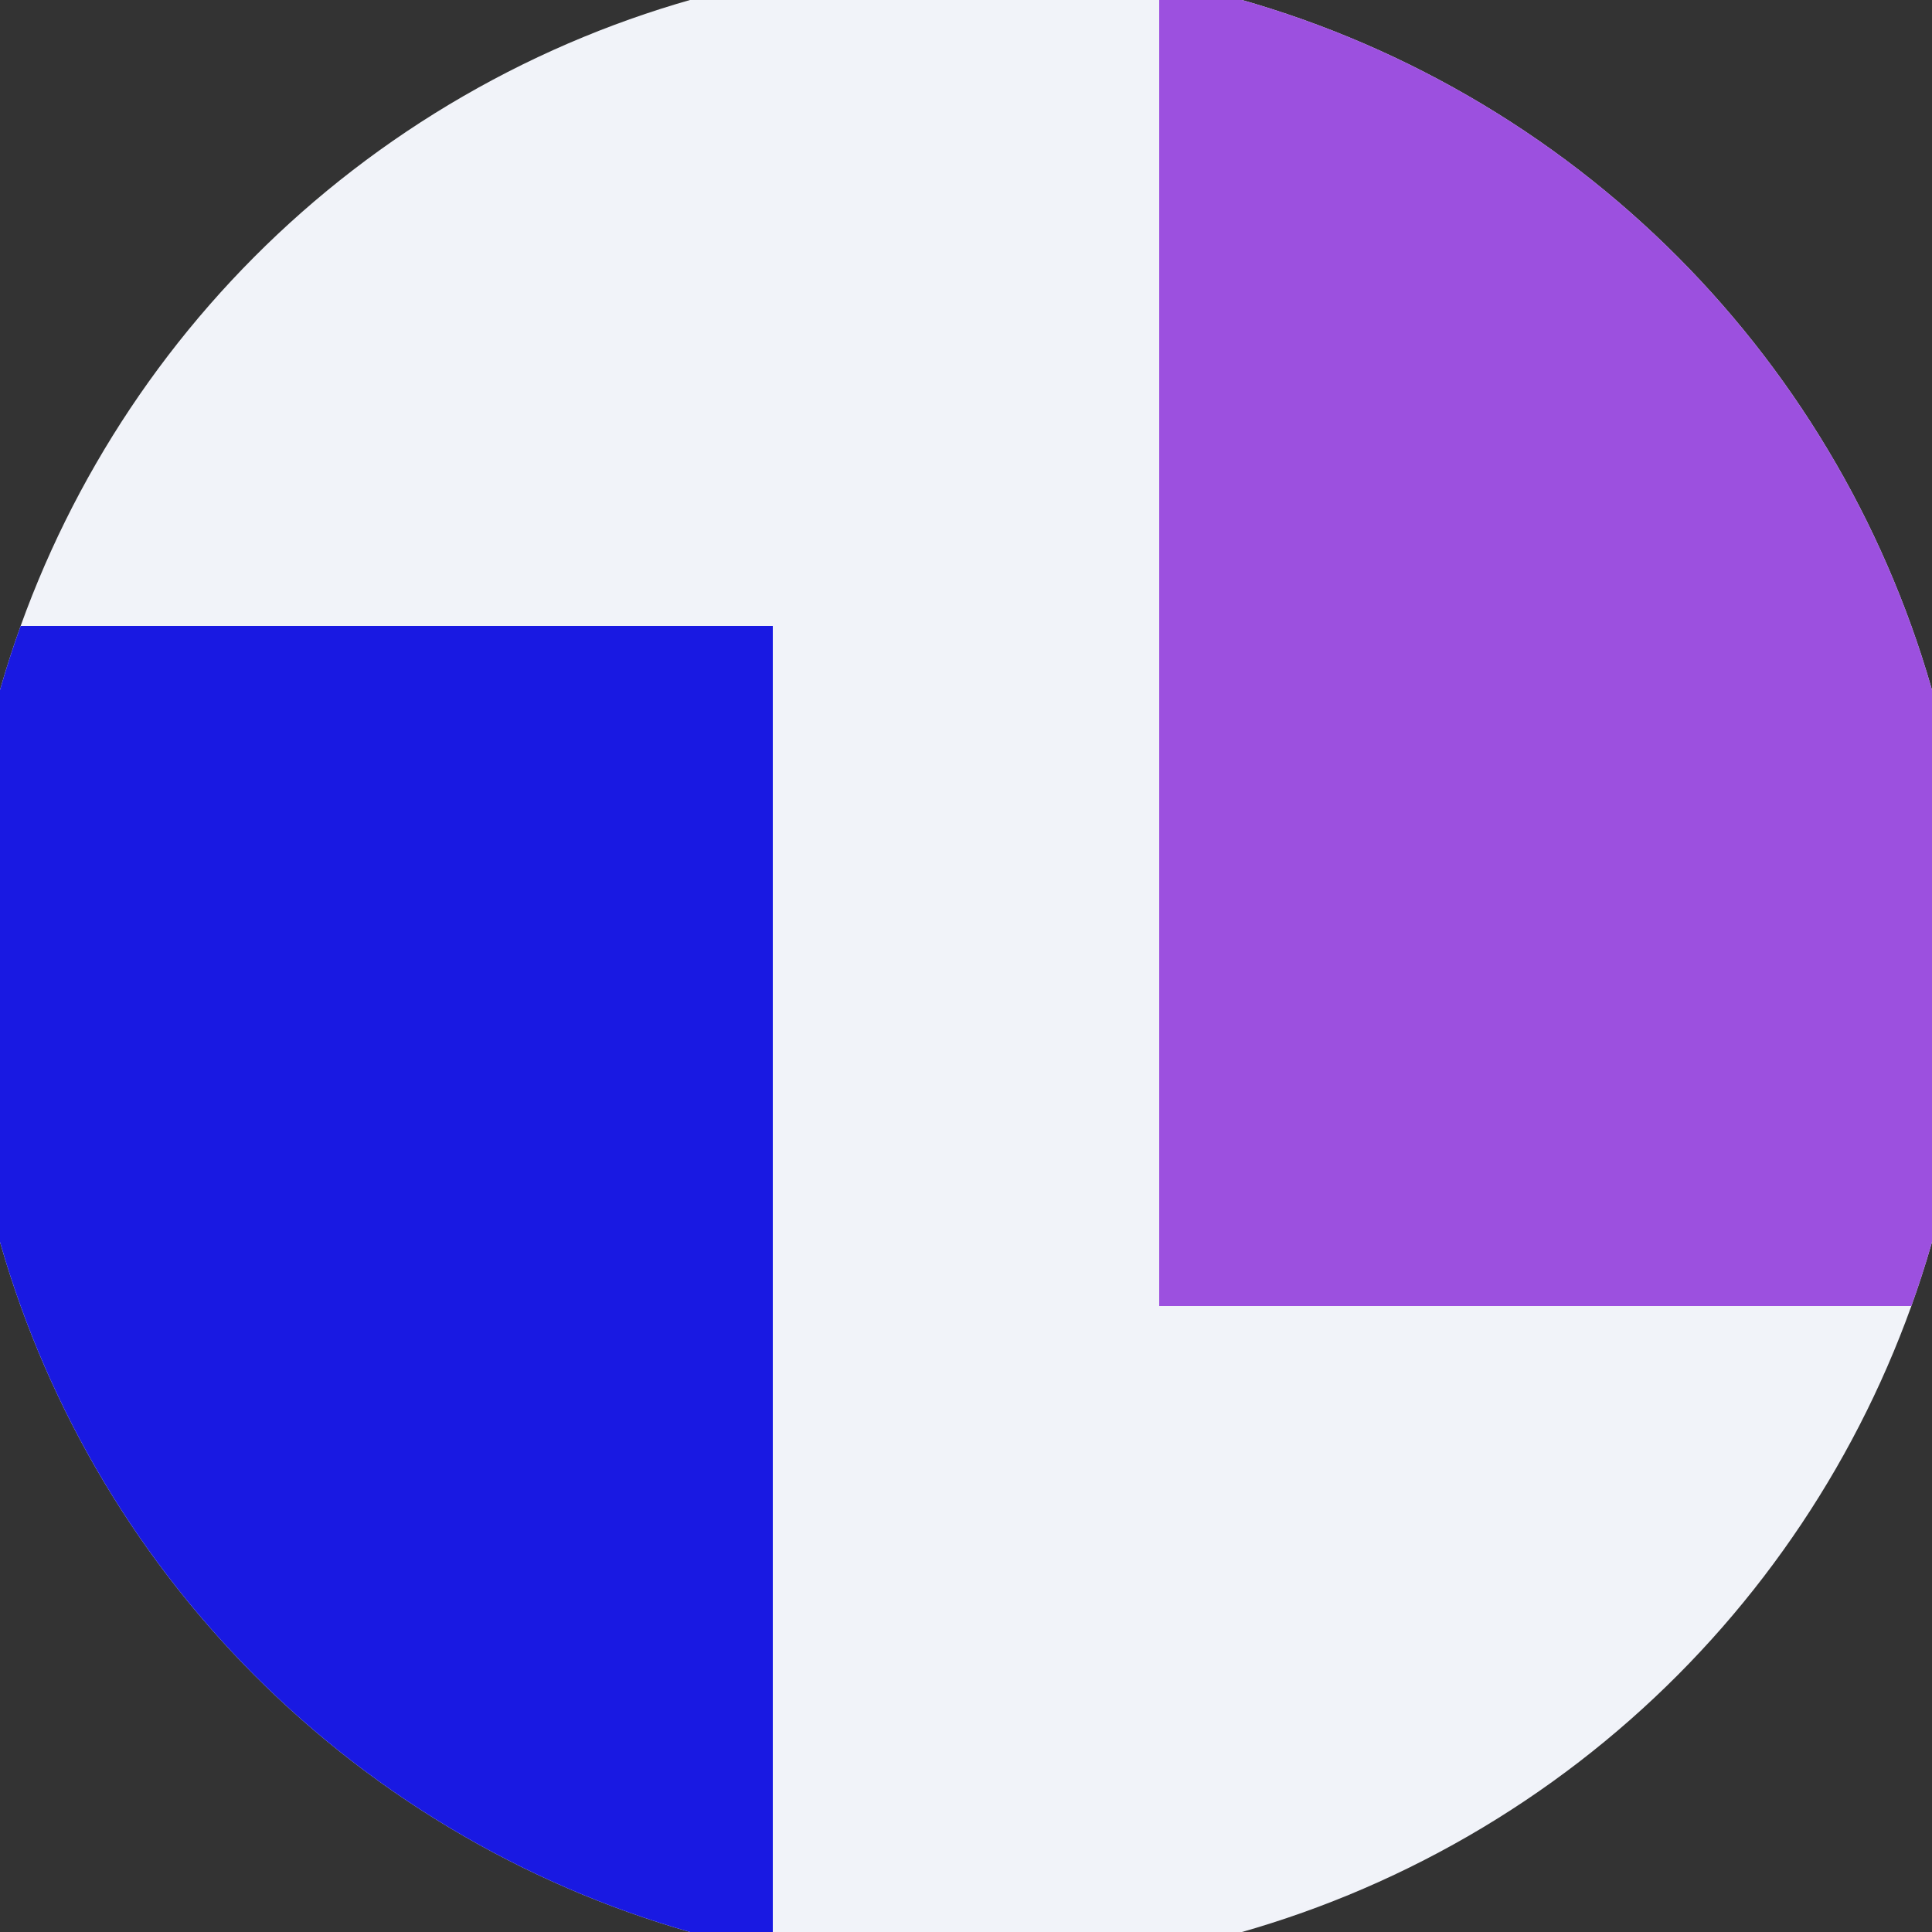
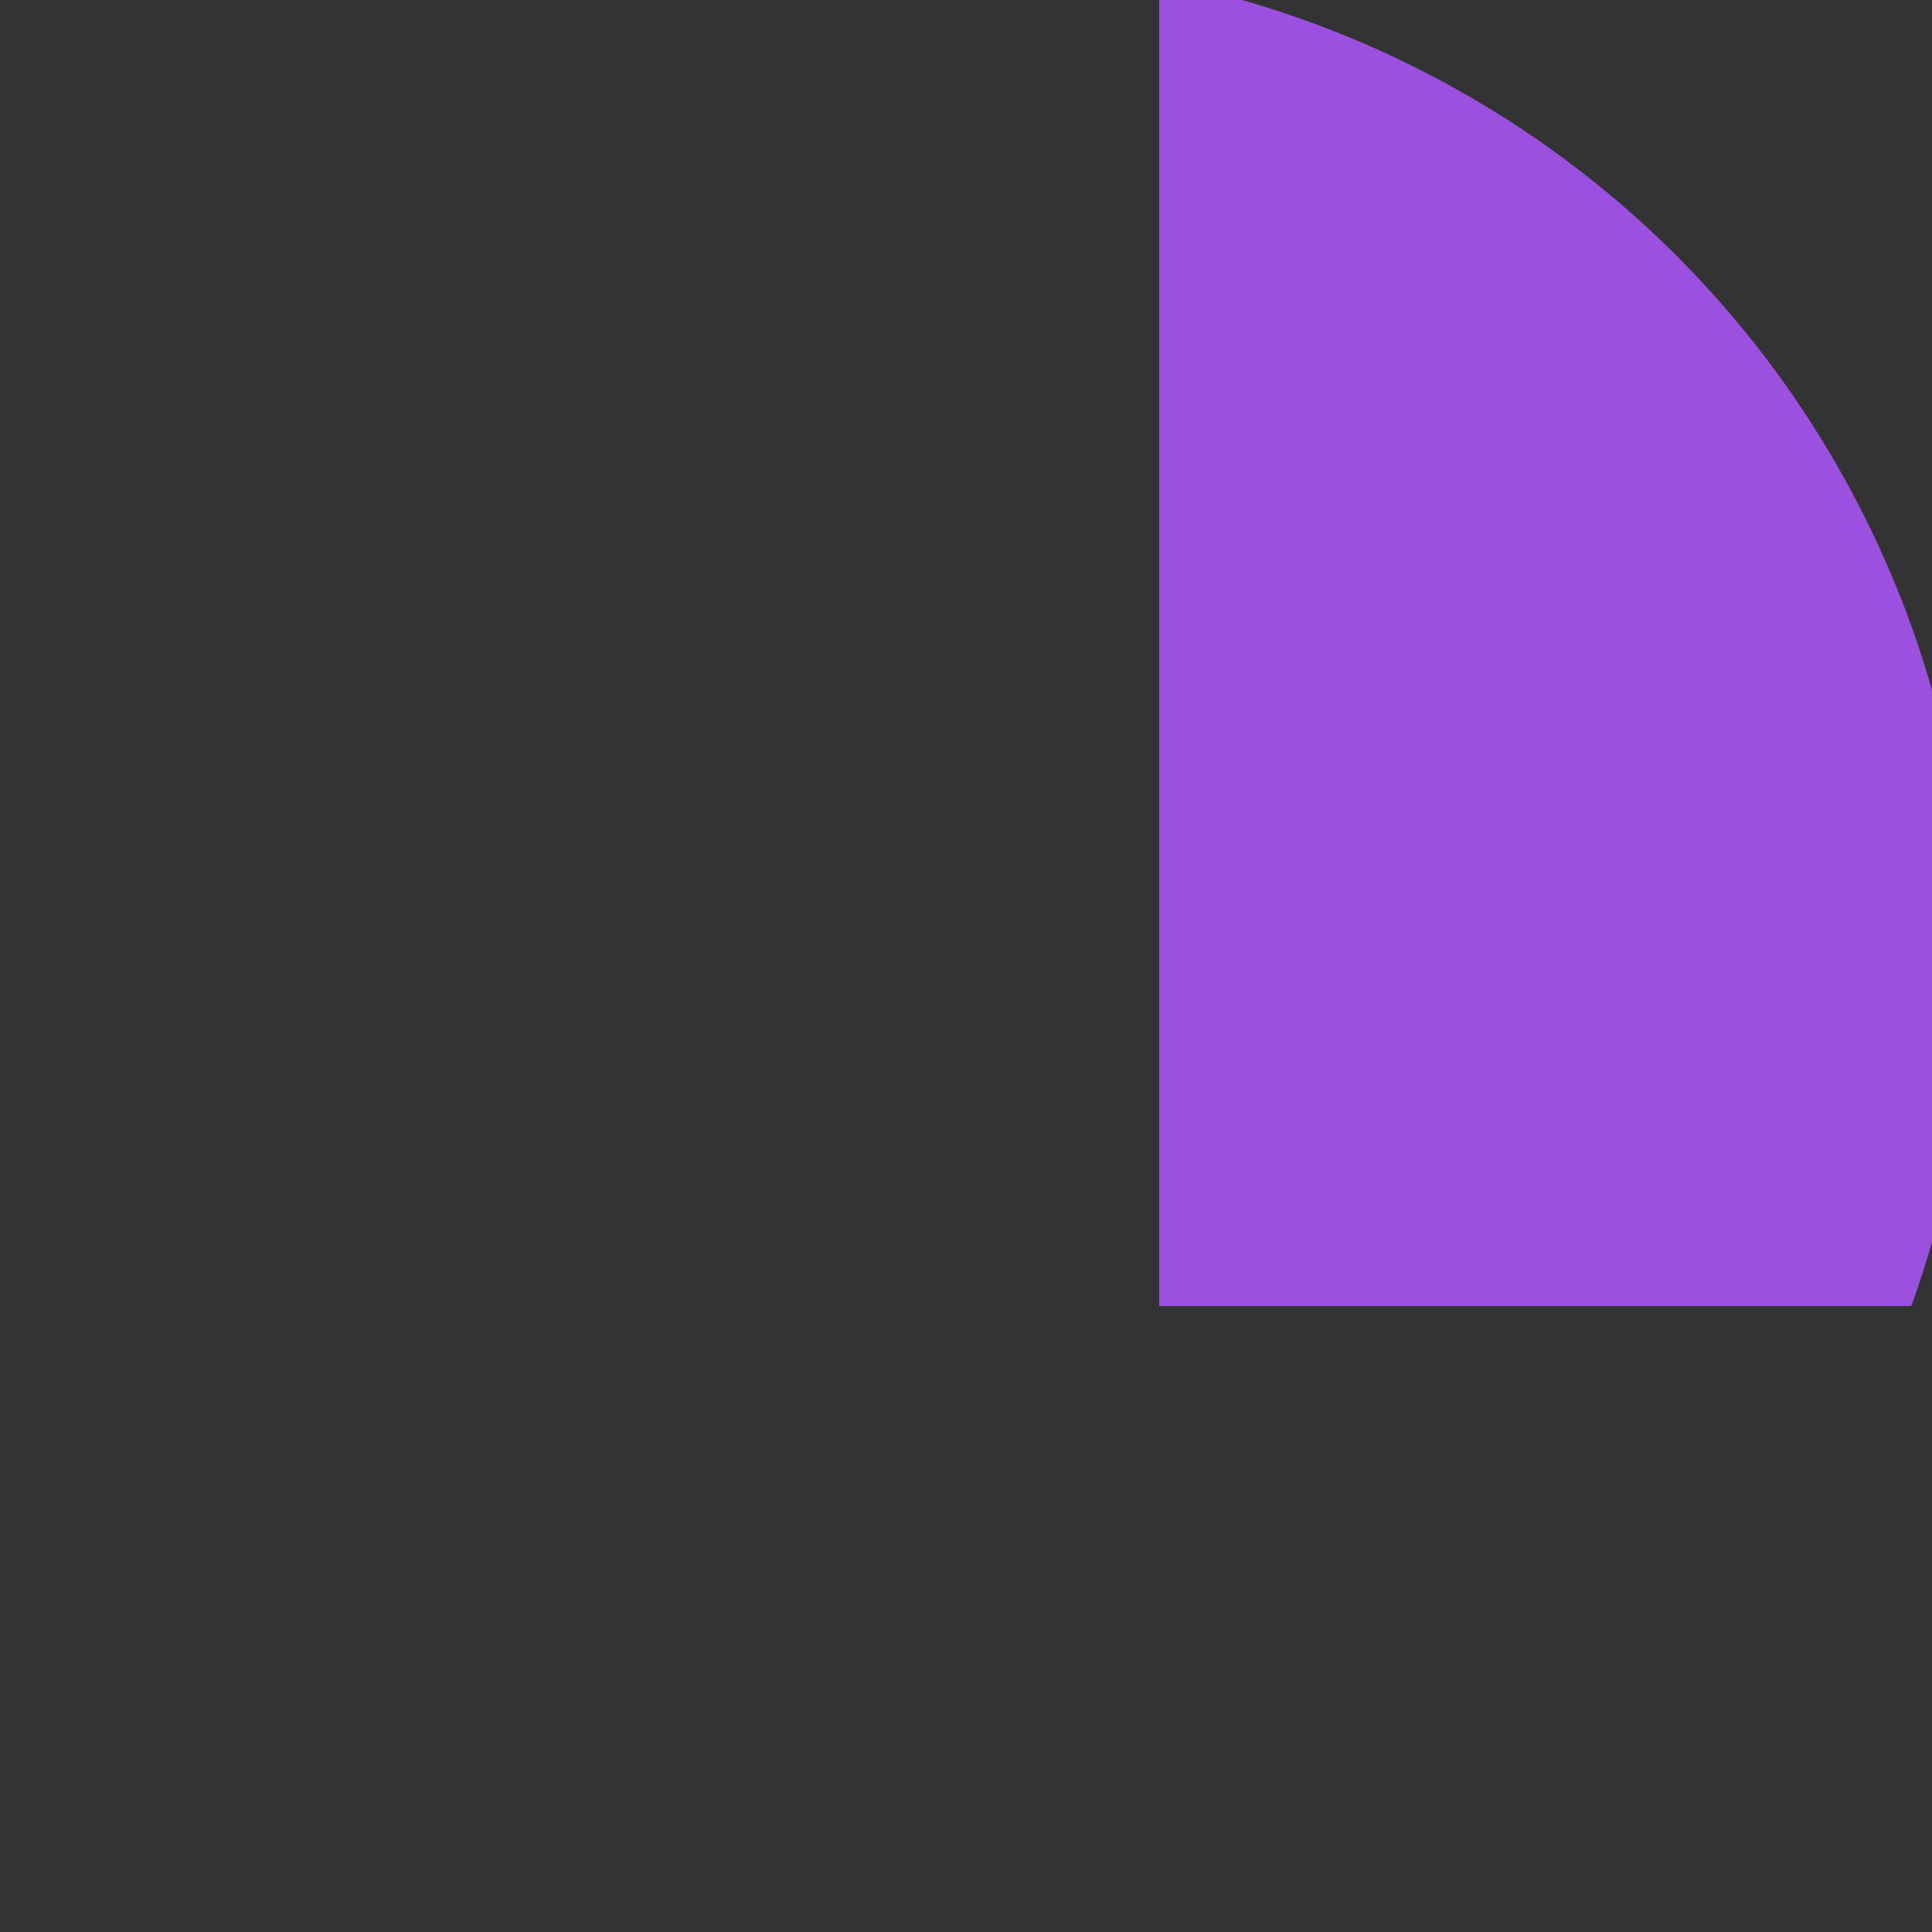
<svg xmlns="http://www.w3.org/2000/svg" width="128" height="128" viewBox="0 0 100 100" shape-rendering="geometricPrecision">
  <rect x="0" y="0" width="100" height="100" fill="#333333" stroke="none" />
  <defs>
    <clipPath id="clip">
      <circle cx="50" cy="50" r="52" />
    </clipPath>
  </defs>
  <g transform="rotate(0 50 50)">
-     <rect x="0" y="0" width="100" height="100" fill="#f1f3f9" clip-path="url(#clip)" />
-     <path d="M 0 32.4 H 40 V 100 H 0 Z" fill="#1919e2" clip-path="url(#clip)" />
    <path d="M 60 0 V 67.6 H 100 V 0 Z" fill="#9c50df" clip-path="url(#clip)" />
  </g>
</svg>